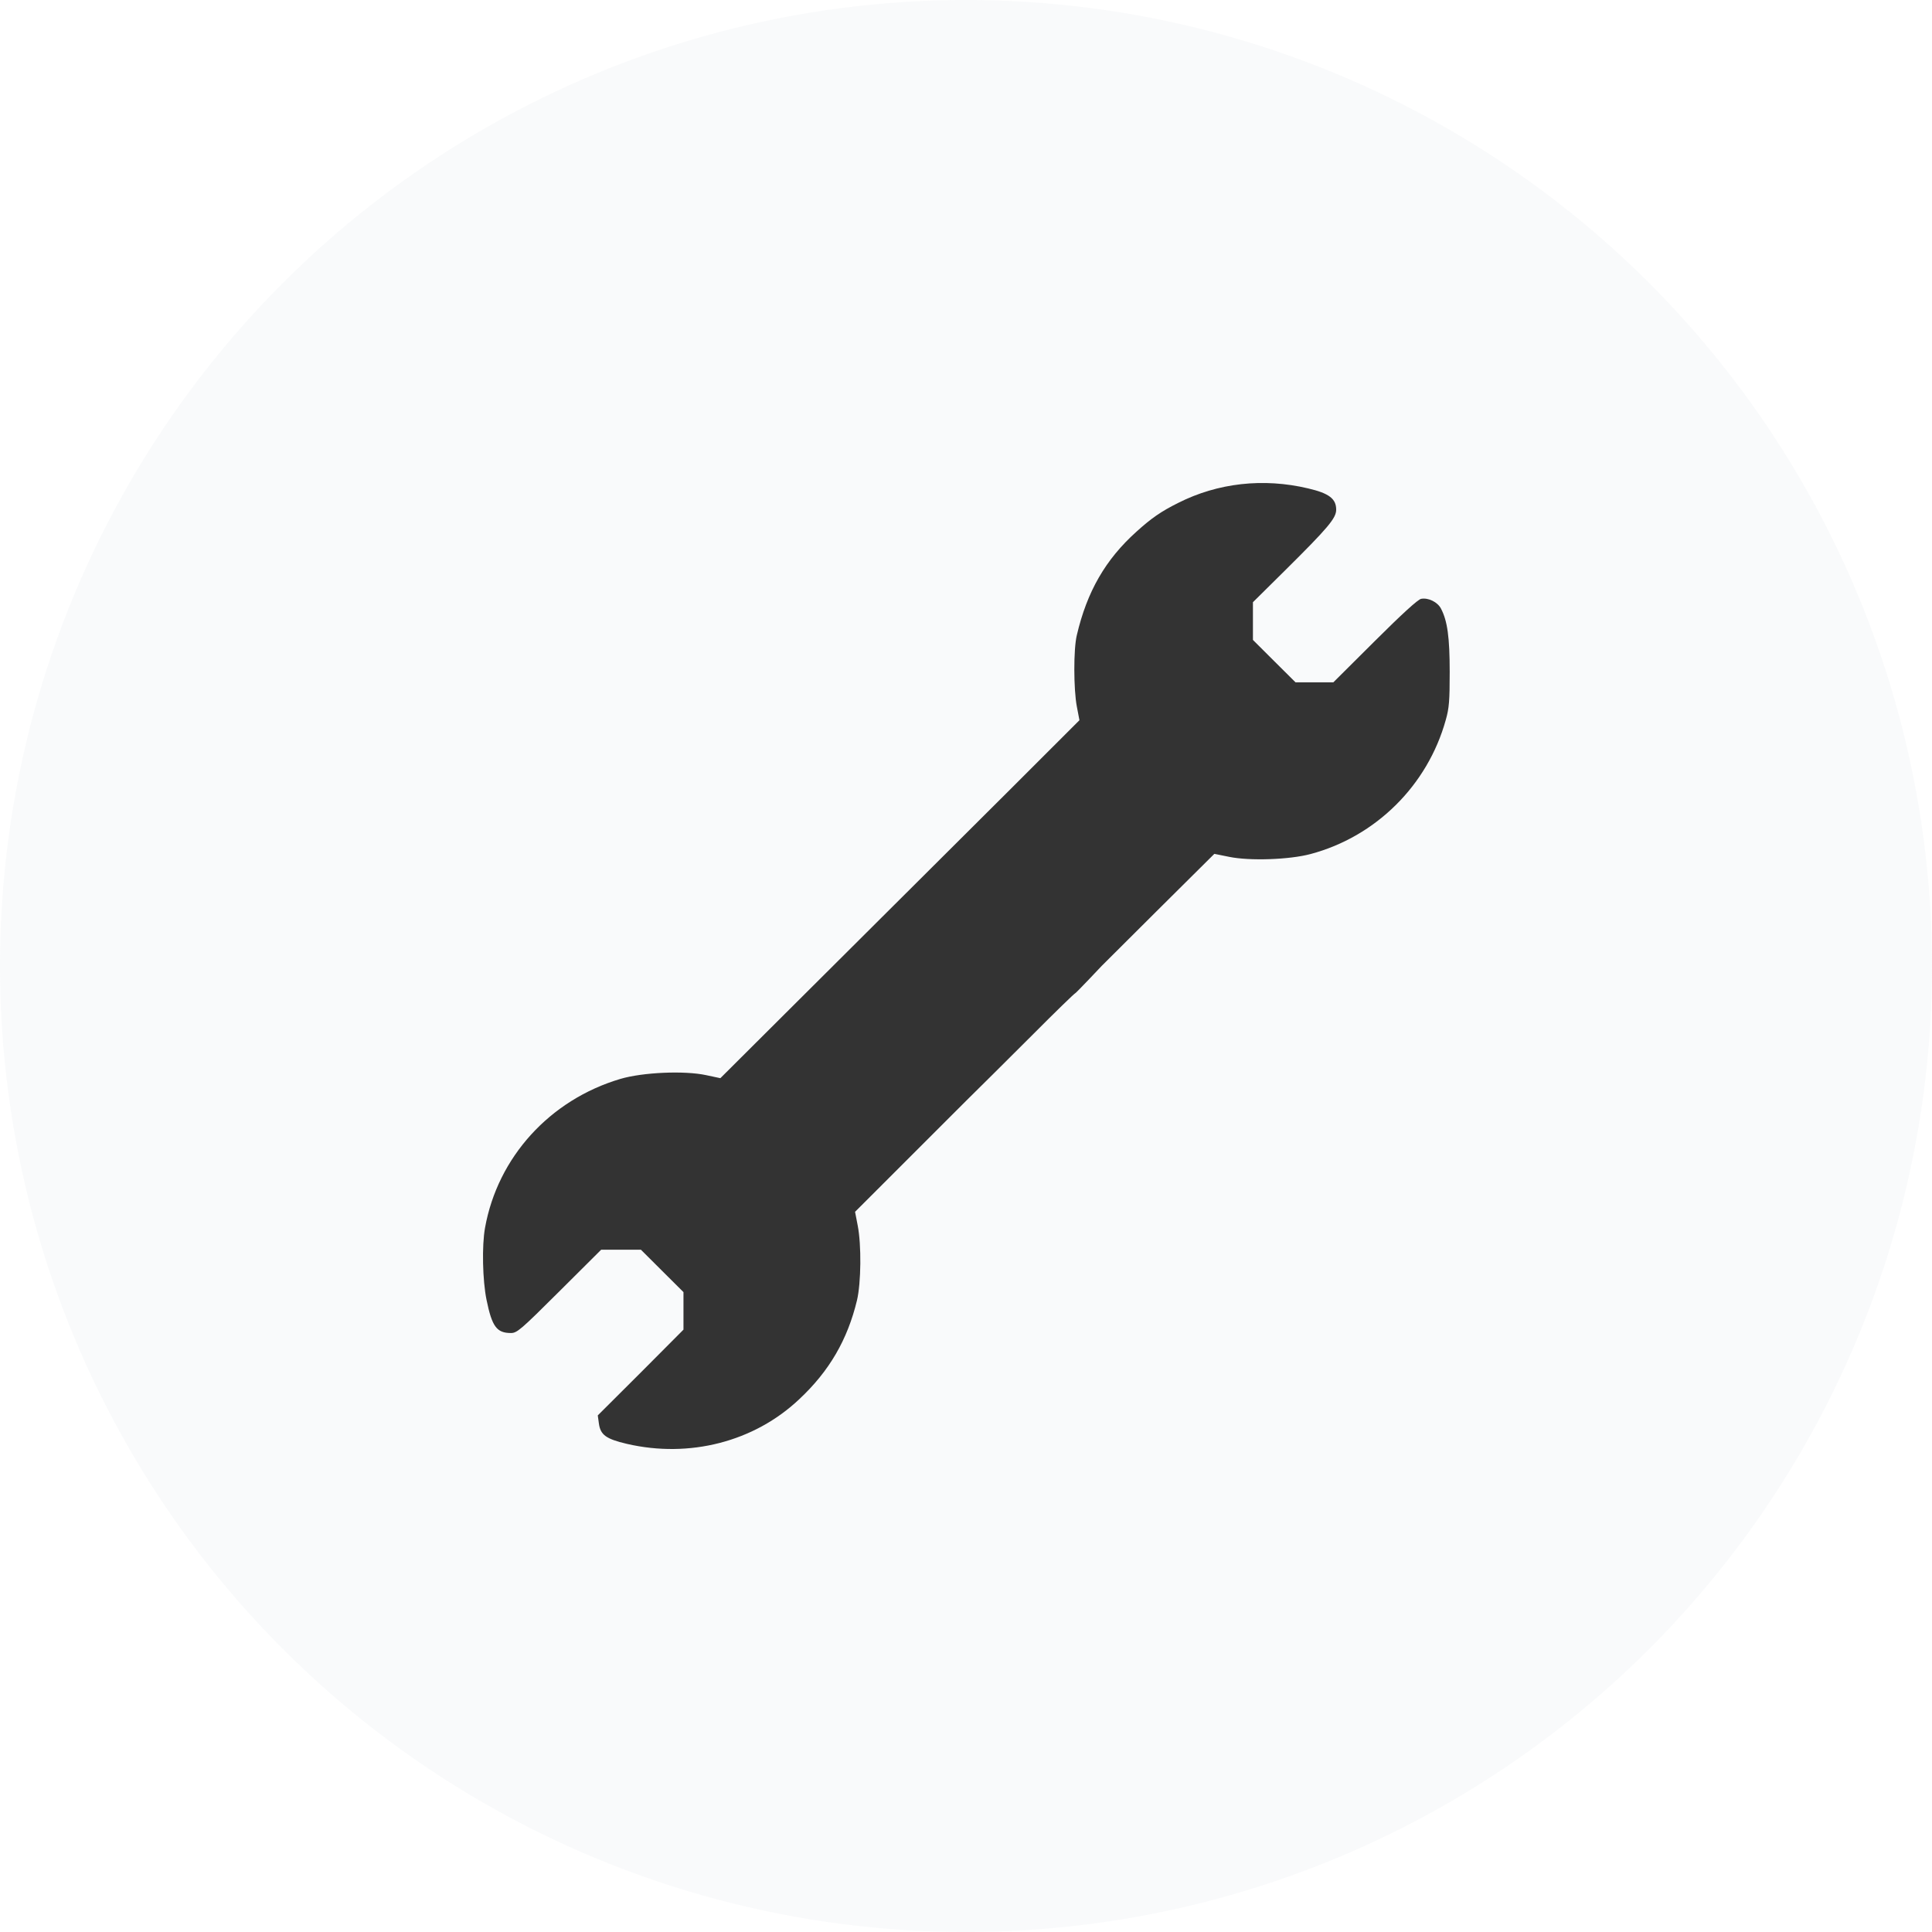
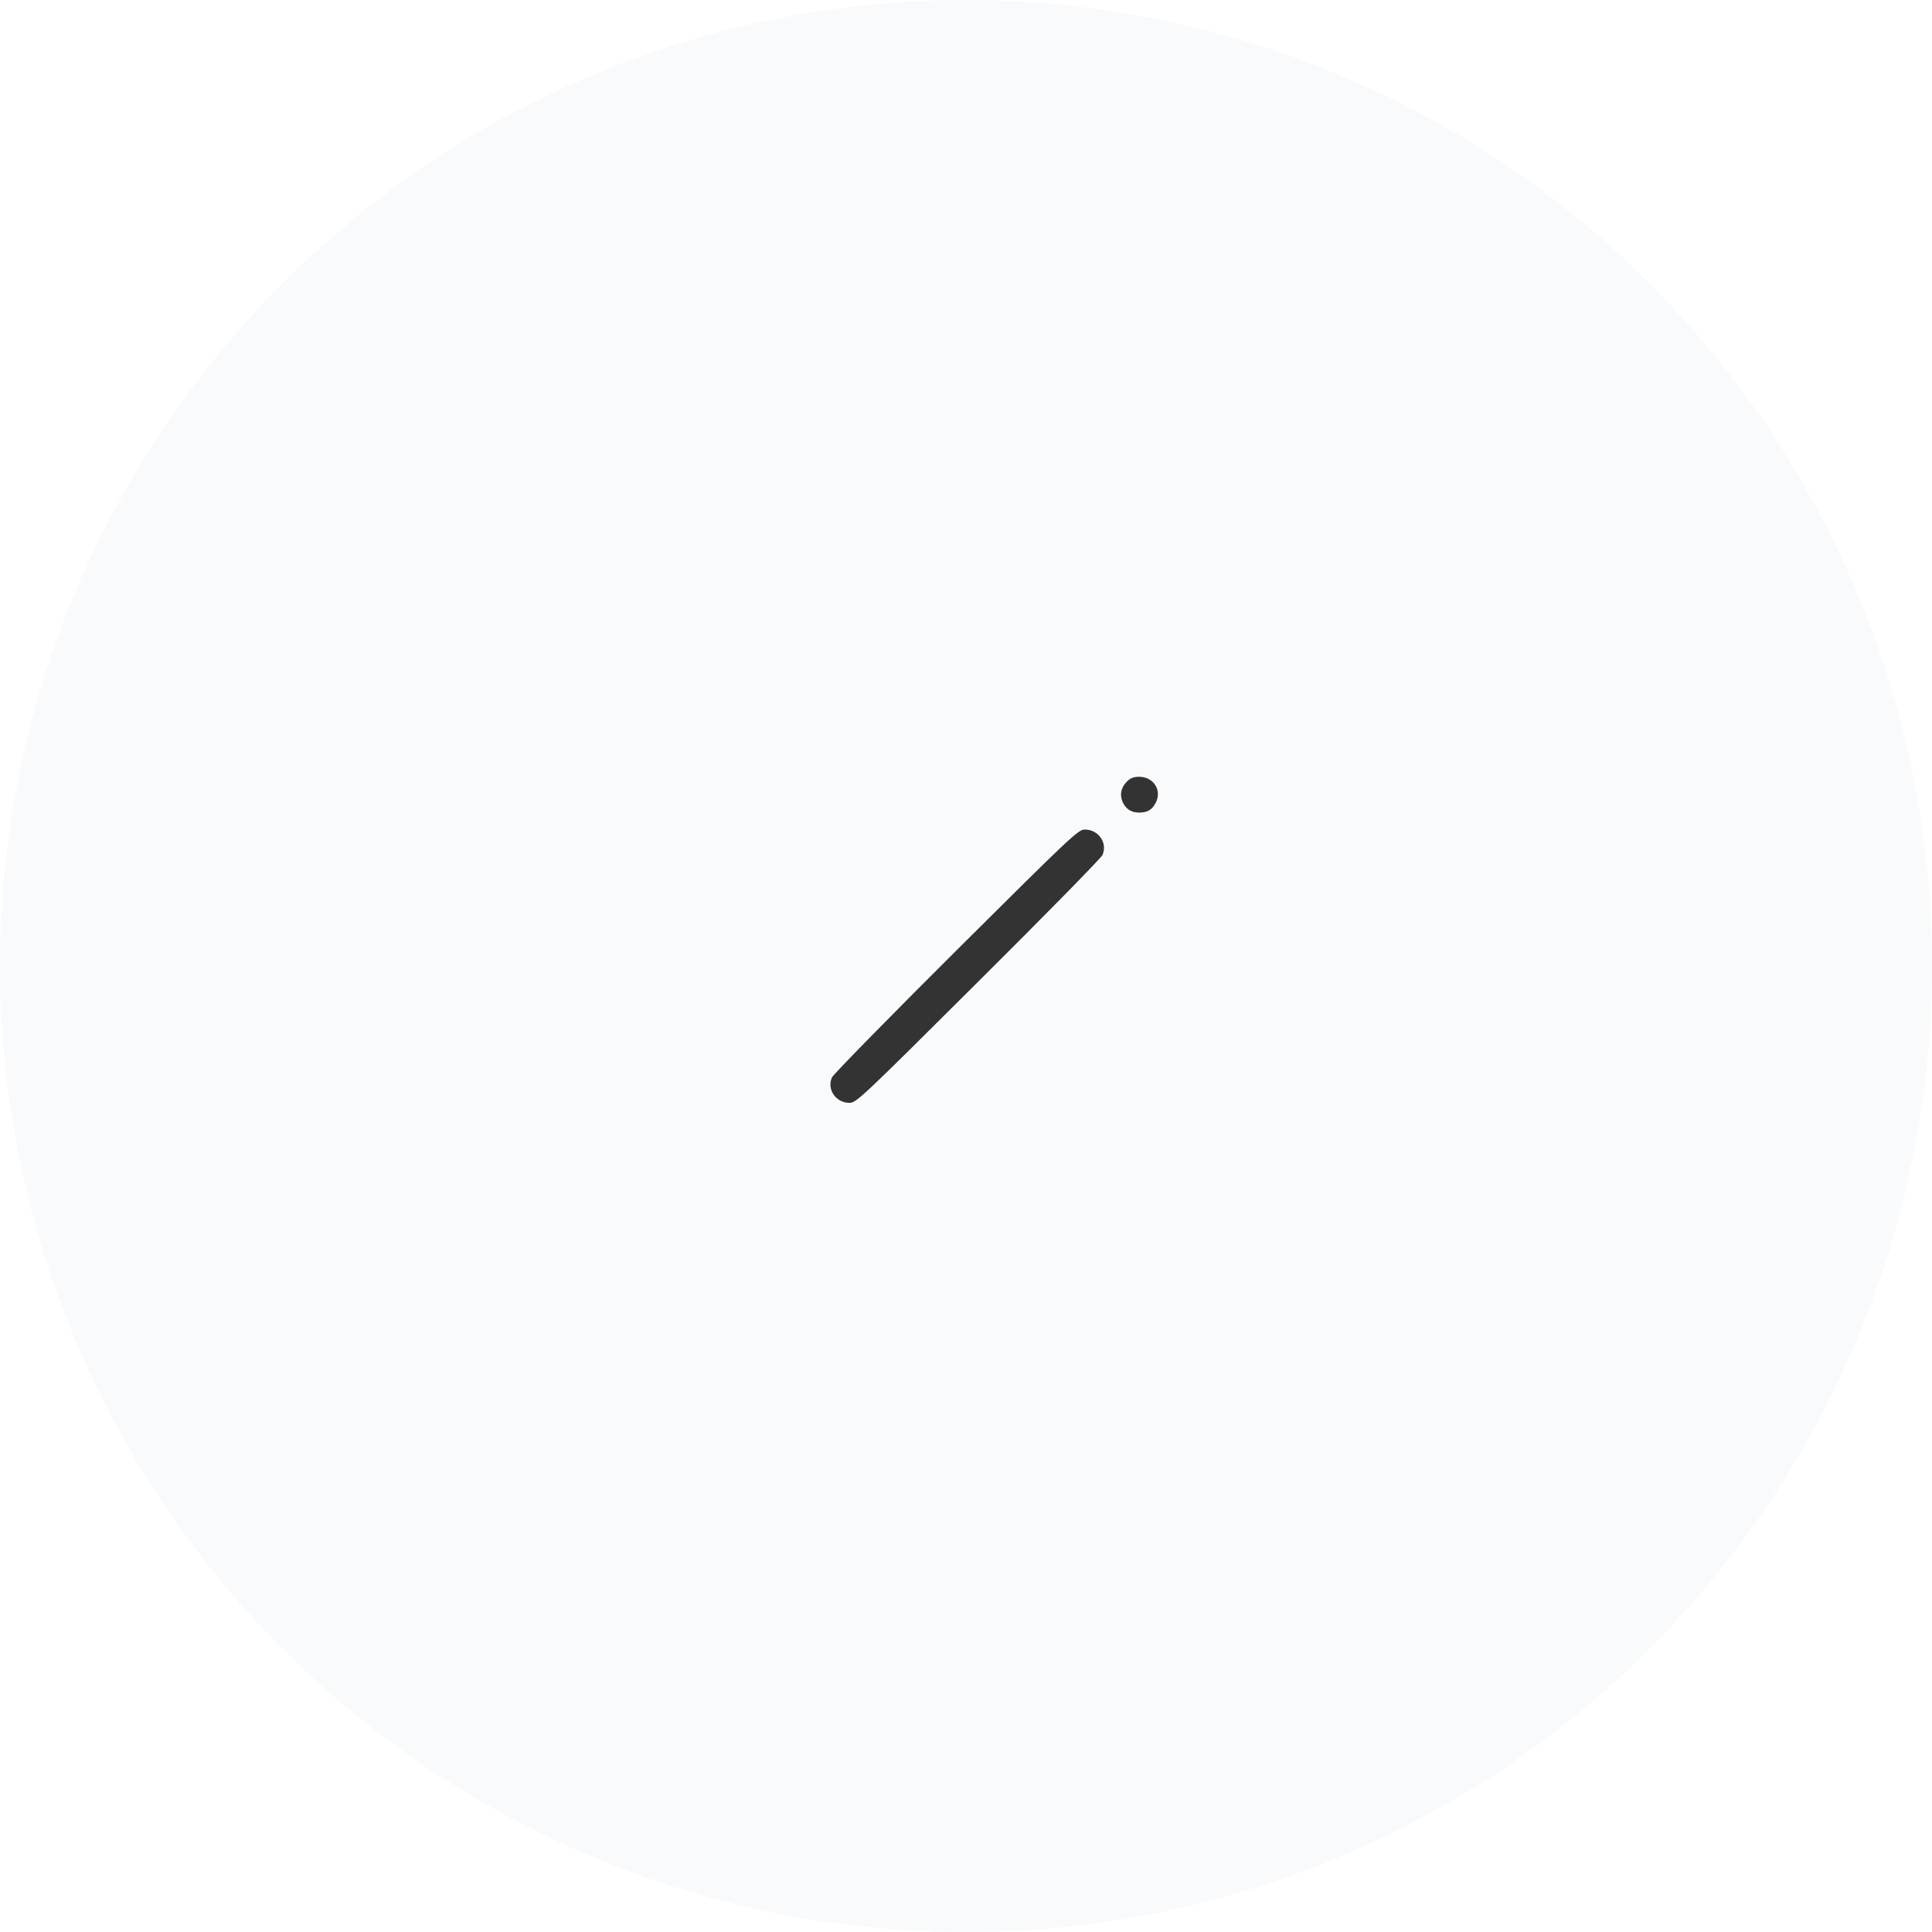
<svg xmlns="http://www.w3.org/2000/svg" width="64" height="64" viewBox="0 0 64 64" fill="none">
  <circle cx="32" cy="32" r="32" fill="#E1E6EE" fill-opacity="0.2" />
-   <path d="M40.391 16.852H43.261L40.965 19.997V21.141L42.4 23.142H44.409L46.992 20.569L47.566 23.142L46.992 25.144C46.418 25.525 45.213 26.402 44.983 26.86C44.753 27.317 43.548 27.622 42.974 27.718L40.104 27.432L27.763 40.013V42.873L27.189 44.303L25.18 46.304L22.884 47.162H20.587L22.884 44.303L23.457 42.873L21.448 40.871H20.013L17.143 43.445L16.569 41.729L17.143 39.156L18.865 37.154L21.448 36.01L24.319 36.296L36.086 24.286L36.66 19.997L38.095 17.995L40.391 16.852Z" fill="#333333" />
-   <path d="M28.47 31.126L26.163 33.424L23.863 35.716L23.393 35.616C22.672 35.46 21.287 35.522 20.548 35.741C18.216 36.434 16.486 38.332 16.067 40.674C15.96 41.261 15.985 42.416 16.117 43.059C16.298 43.946 16.455 44.158 16.925 44.158C17.126 44.158 17.251 44.052 18.529 42.778L19.915 41.398H20.573H21.231L21.939 42.104L22.641 42.803V43.427V44.046L21.224 45.469L19.802 46.887L19.839 47.155C19.89 47.53 20.071 47.667 20.767 47.83C22.841 48.31 24.985 47.761 26.477 46.35C27.473 45.419 28.075 44.377 28.388 43.078C28.526 42.497 28.538 41.236 28.413 40.599L28.325 40.143L30.168 38.301L32.011 36.459L36.498 31.994L38.359 30.14L40.227 28.285L40.722 28.385C41.399 28.523 42.709 28.479 43.411 28.292C45.573 27.717 47.29 26.019 47.892 23.852C48.005 23.459 48.023 23.209 48.023 22.26C48.023 21.111 47.948 20.568 47.735 20.162C47.622 19.943 47.315 19.793 47.077 19.837C46.971 19.856 46.438 20.343 45.542 21.236L44.169 22.603H43.542H42.916L42.207 21.898L41.505 21.198V20.574V19.949L42.577 18.888C43.994 17.483 44.263 17.165 44.263 16.884C44.263 16.521 44.025 16.34 43.329 16.178C41.85 15.828 40.34 15.997 39.03 16.659C38.466 16.94 38.14 17.165 37.645 17.614C36.623 18.532 36.009 19.593 35.671 21.042C35.558 21.504 35.564 22.84 35.671 23.402L35.758 23.858L33.446 26.169L31.133 28.473L28.47 31.126ZM42.308 17.296C42.301 17.327 41.856 17.801 41.336 18.351C40.81 18.9 40.352 19.419 40.315 19.512C40.214 19.774 40.233 21.442 40.34 21.685C40.39 21.798 40.866 22.328 41.393 22.865L42.352 23.852H43.511H44.664L45.755 22.772L46.845 21.698L46.814 22.478C46.789 23.128 46.751 23.346 46.601 23.802C46.012 25.513 44.595 26.768 42.853 27.13C42.251 27.249 41.343 27.249 40.785 27.124C40.045 26.949 39.901 26.949 39.675 27.086C39.318 27.311 27.041 39.6 26.997 39.781C26.972 39.868 27.015 40.168 27.091 40.461C27.542 42.216 27.084 43.939 25.818 45.257C25.091 46.006 24.17 46.487 23.111 46.674C22.534 46.774 21.763 46.799 21.763 46.718C21.763 46.693 22.202 46.237 22.741 45.706C23.28 45.176 23.756 44.651 23.807 44.539C23.926 44.258 23.932 42.597 23.807 42.316C23.763 42.203 23.268 41.673 22.716 41.13L21.713 40.149H20.566H19.419L18.335 41.223L17.251 42.297V41.71C17.257 40.33 17.702 39.269 18.692 38.276C19.457 37.502 20.228 37.077 21.206 36.871C21.782 36.746 22.747 36.752 23.299 36.877C24.038 37.052 24.183 37.052 24.408 36.915C24.521 36.84 27.41 33.992 30.826 30.583C35.113 26.306 37.056 24.326 37.081 24.208C37.106 24.108 37.068 23.833 36.98 23.521C36.792 22.822 36.792 21.666 36.98 20.973C37.219 20.099 37.733 19.244 38.416 18.601C39.099 17.951 39.857 17.558 40.816 17.352C41.399 17.233 42.345 17.196 42.308 17.296ZM28.47 31.126L31.133 28.473L30.256 29.347L29.817 29.784L29.378 30.221L28.47 31.126ZM36.498 31.994L32.011 36.459L32.894 35.585L34.242 34.242C34.975 33.505 35.595 32.906 35.614 32.906C35.633 32.912 36.498 31.994 36.498 31.994Z" fill="#333333" />
  <path d="M37.338 25.882C37.138 26.081 37.087 26.312 37.181 26.55C37.282 26.793 37.47 26.918 37.733 26.918C38.009 26.918 38.159 26.831 38.285 26.593C38.498 26.181 38.216 25.732 37.733 25.732C37.557 25.732 37.445 25.776 37.338 25.882Z" fill="#333333" />
  <path d="M31.677 31.489C29.458 33.699 27.603 35.591 27.559 35.691C27.383 36.091 27.691 36.534 28.142 36.534C28.361 36.534 28.543 36.366 32.404 32.519C34.622 30.315 36.477 28.423 36.521 28.323C36.697 27.924 36.389 27.48 35.938 27.48C35.719 27.48 35.537 27.649 31.677 31.489Z" fill="#333333" />
-   <path d="M26.01 37.166C25.828 37.272 25.703 37.591 25.74 37.822C25.815 38.215 26.36 38.428 26.693 38.19C27.169 37.865 26.931 37.097 26.36 37.097C26.229 37.097 26.072 37.129 26.01 37.166Z" fill="#333333" />
</svg>